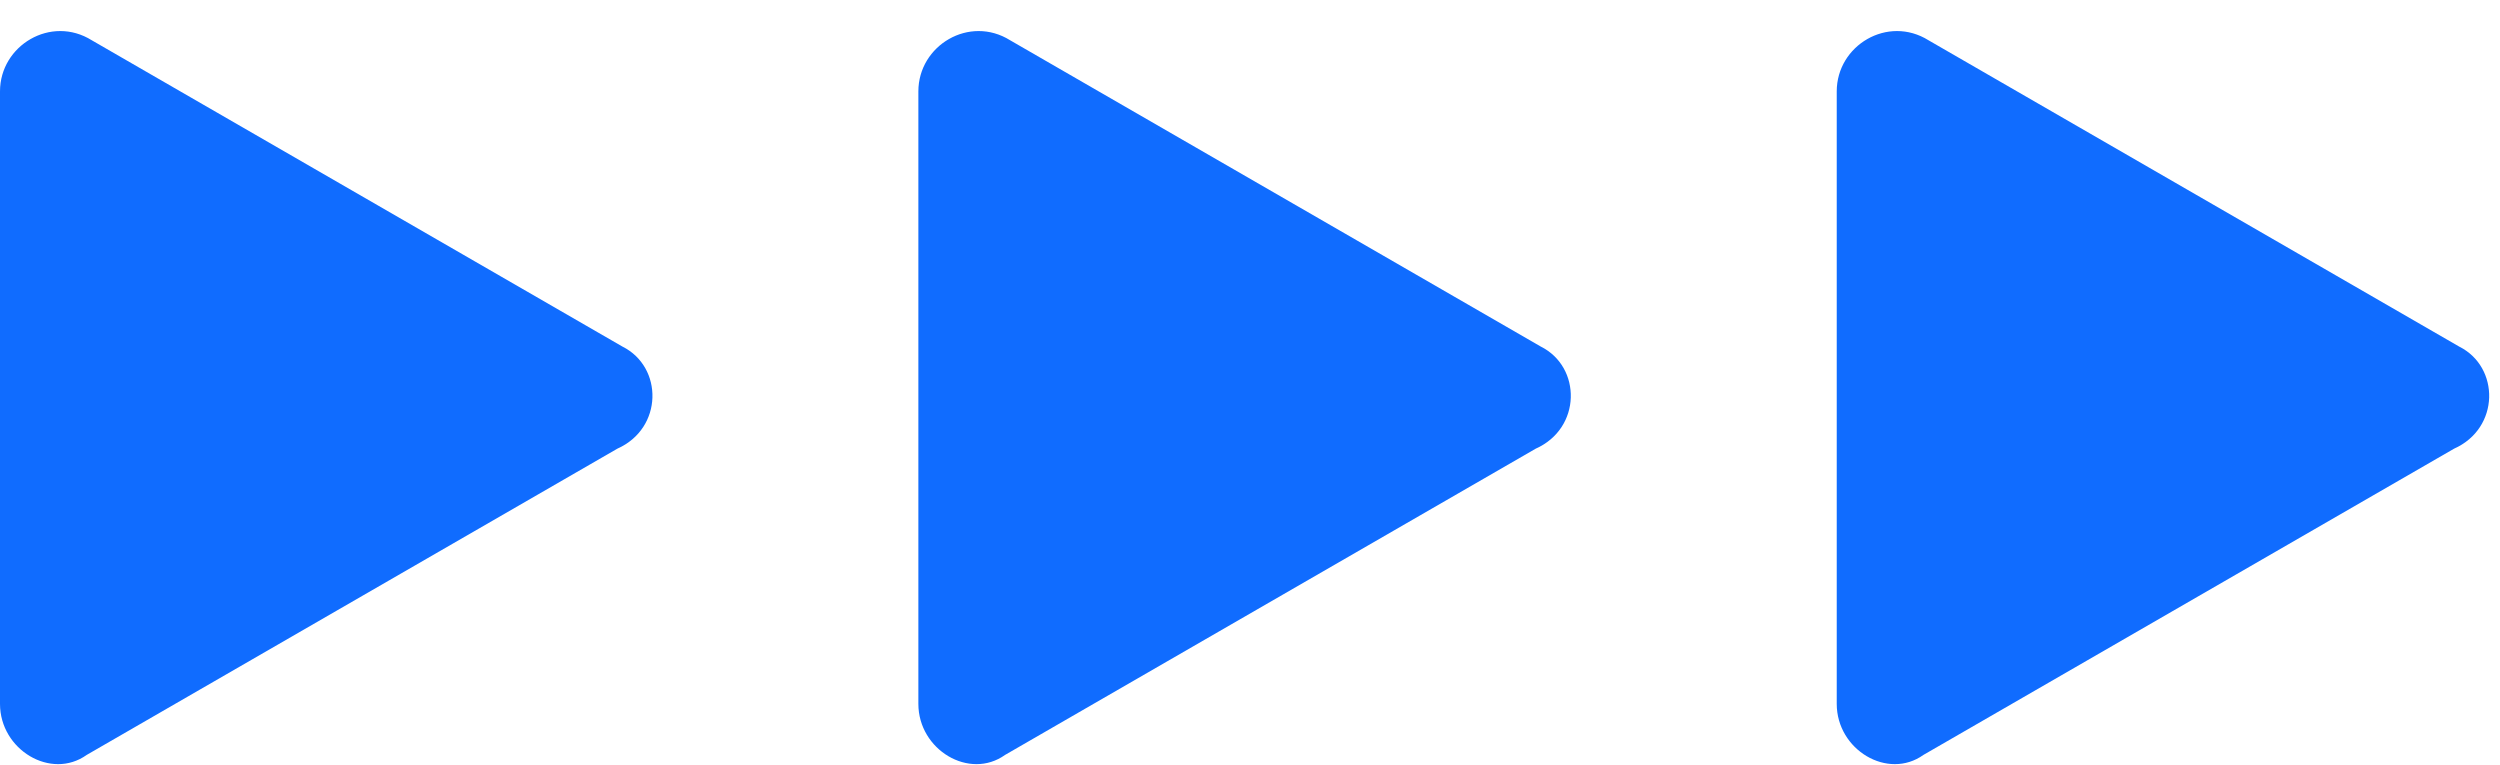
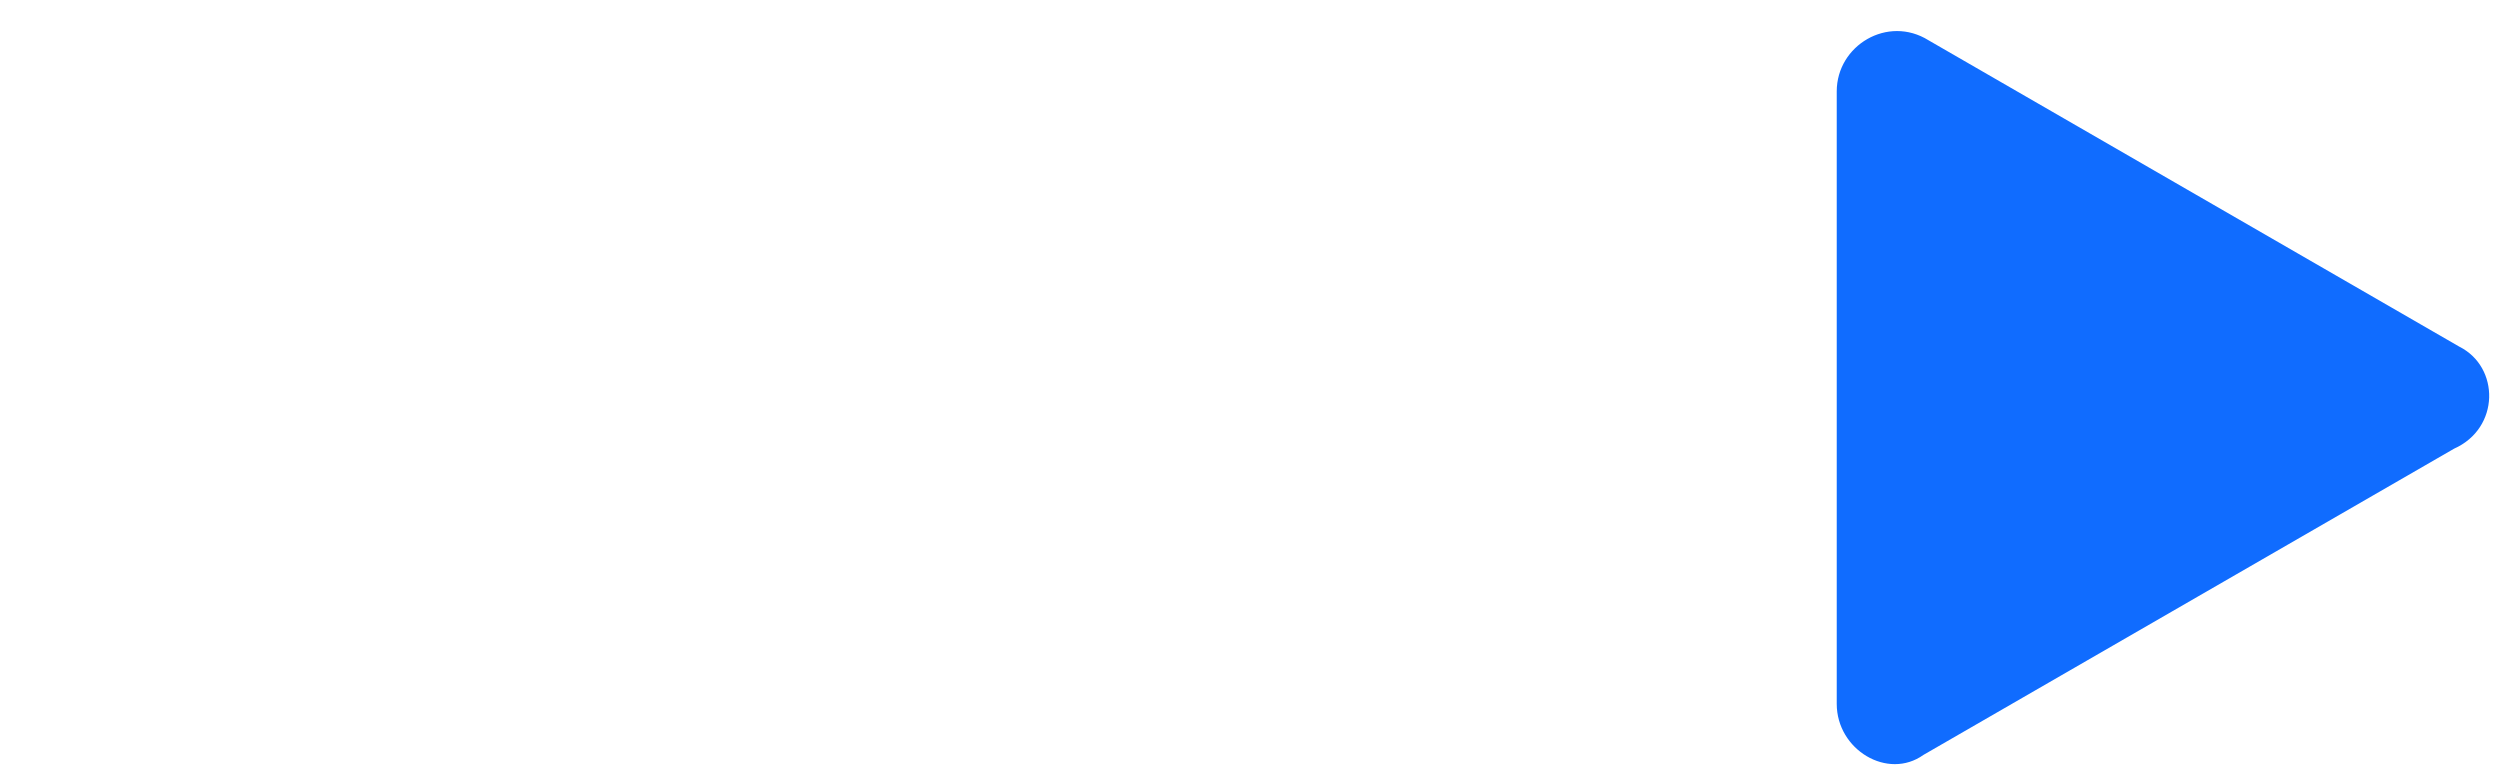
<svg xmlns="http://www.w3.org/2000/svg" width="49" height="15" viewBox="0 0 49 15" fill="none">
-   <path d="M30.2 6.793L19.8 0.79C19 0.29 18 0.89 18 1.791V13.796C18 14.696 19 15.296 19.7 14.796L30.1 8.794C31 8.393 31 7.193 30.2 6.793Z" fill="#106CFF" />
-   <path d="M12.2 6.793L1.8 0.79C1 0.29 0 0.89 0 1.791V13.796C0 14.696 1 15.296 1.7 14.796L12.1 8.794C13 8.393 13 7.193 12.2 6.793Z" fill="#106CFF" />
  <path d="M48.2 6.793L37.8 0.79C37 0.29 36 0.89 36 1.791V13.796C36 14.696 37 15.296 37.7 14.796L48.1 8.794C49 8.393 49 7.193 48.2 6.793Z" fill="#106CFF" />
</svg>